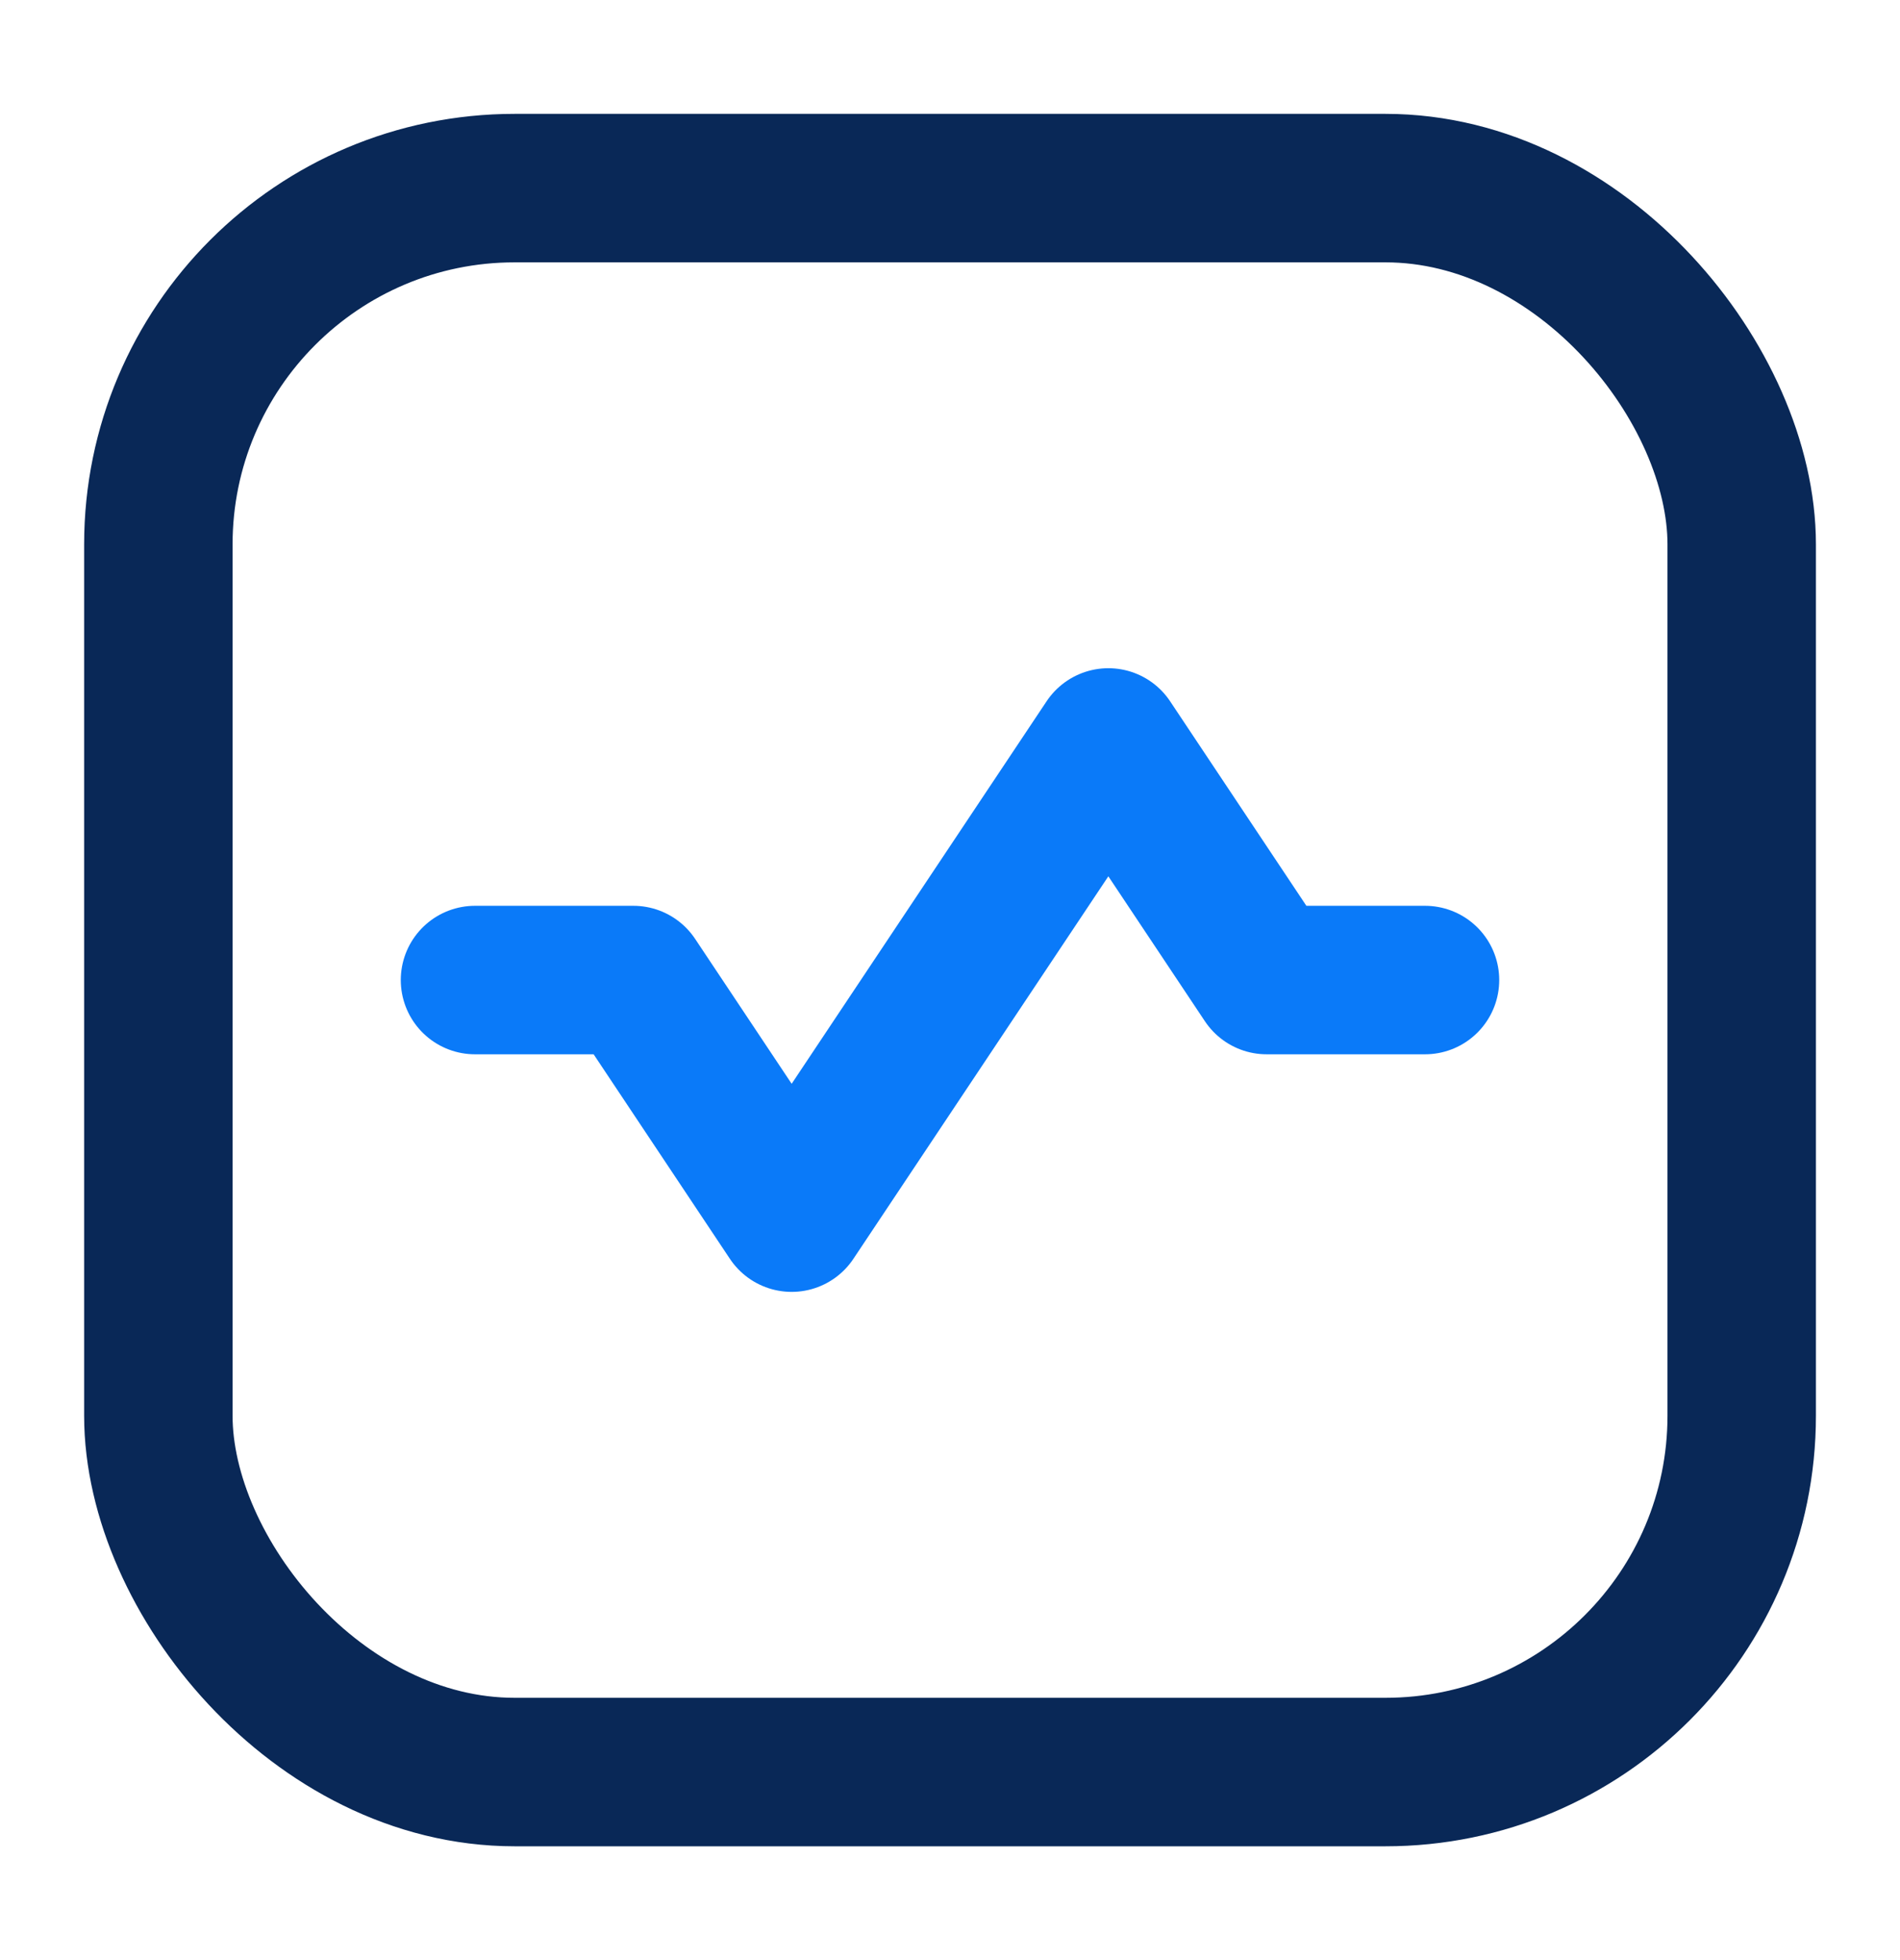
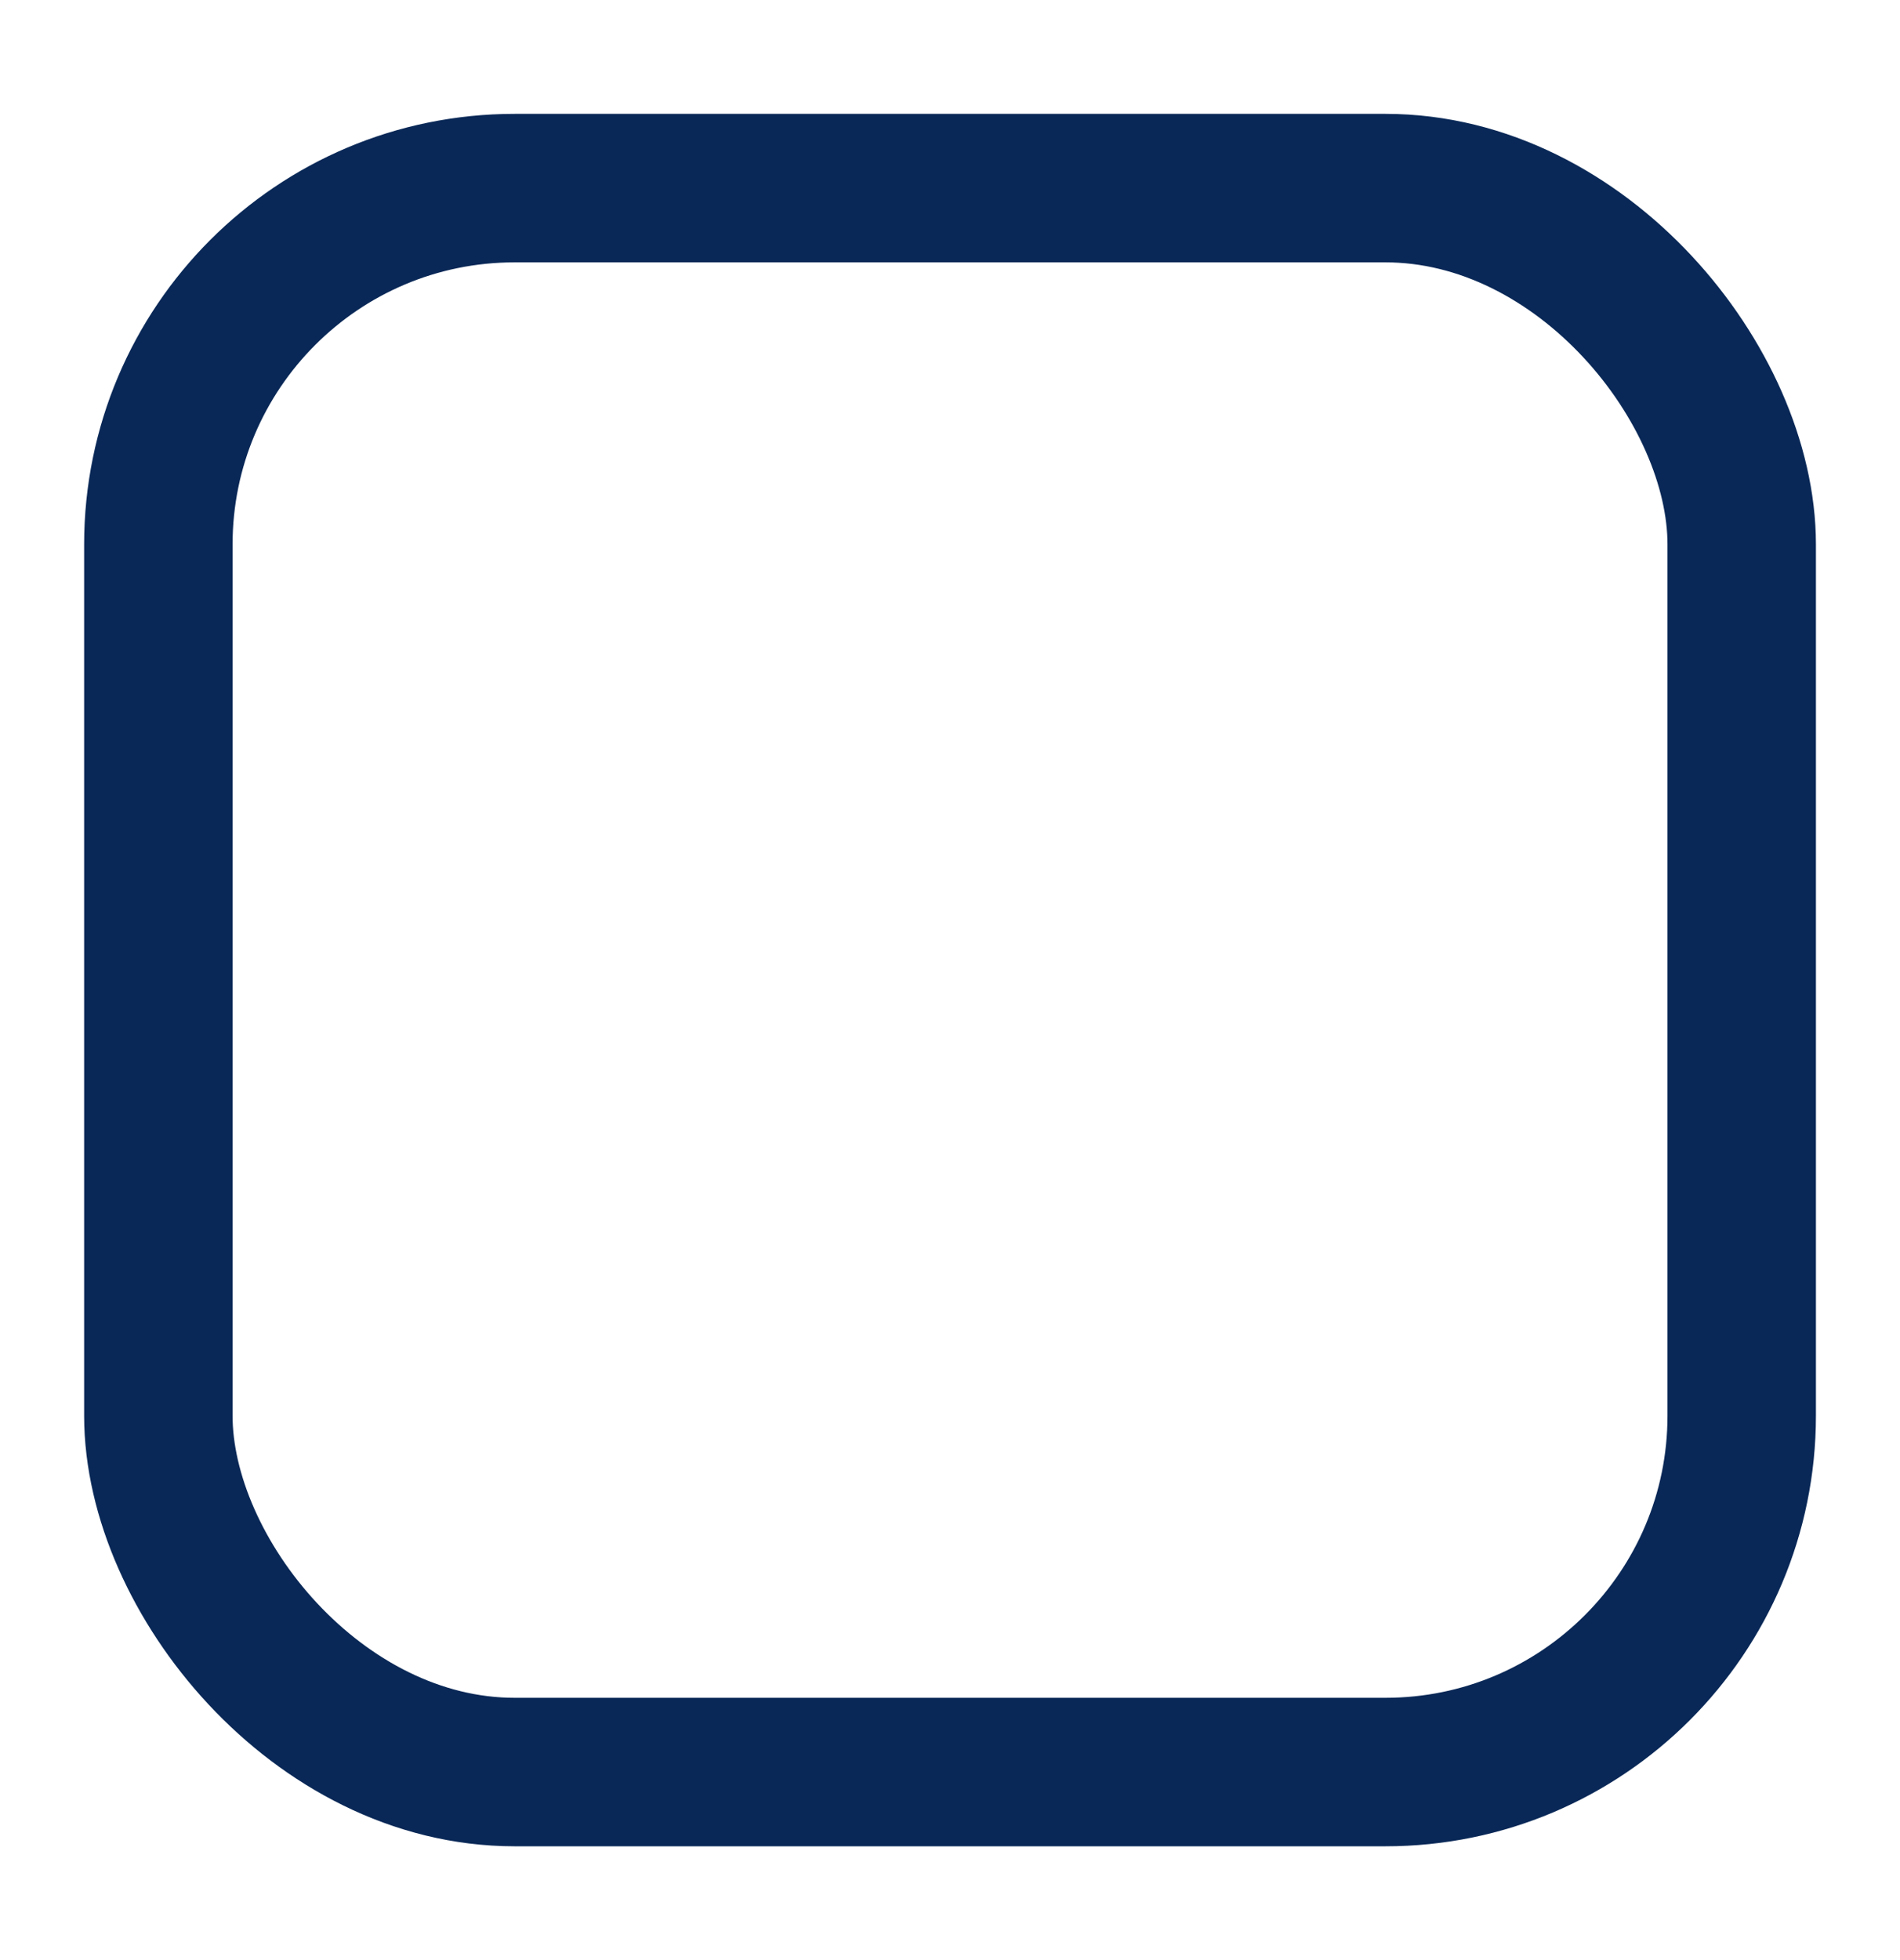
<svg xmlns="http://www.w3.org/2000/svg" width="32" height="33" viewBox="0 0 32 33" fill="none">
-   <path d="M8 16.5L10.667 16.5L13.333 20.5L18.667 12.5L21.333 16.5L24 16.5" stroke="#0A7AF9" stroke-width="2.5" stroke-linecap="round" stroke-linejoin="round" />
  <rect x="2.667" y="3.167" width="26.667" height="26.667" rx="6" stroke="#092857" stroke-width="2.5" stroke-linecap="round" stroke-linejoin="round" />
</svg>